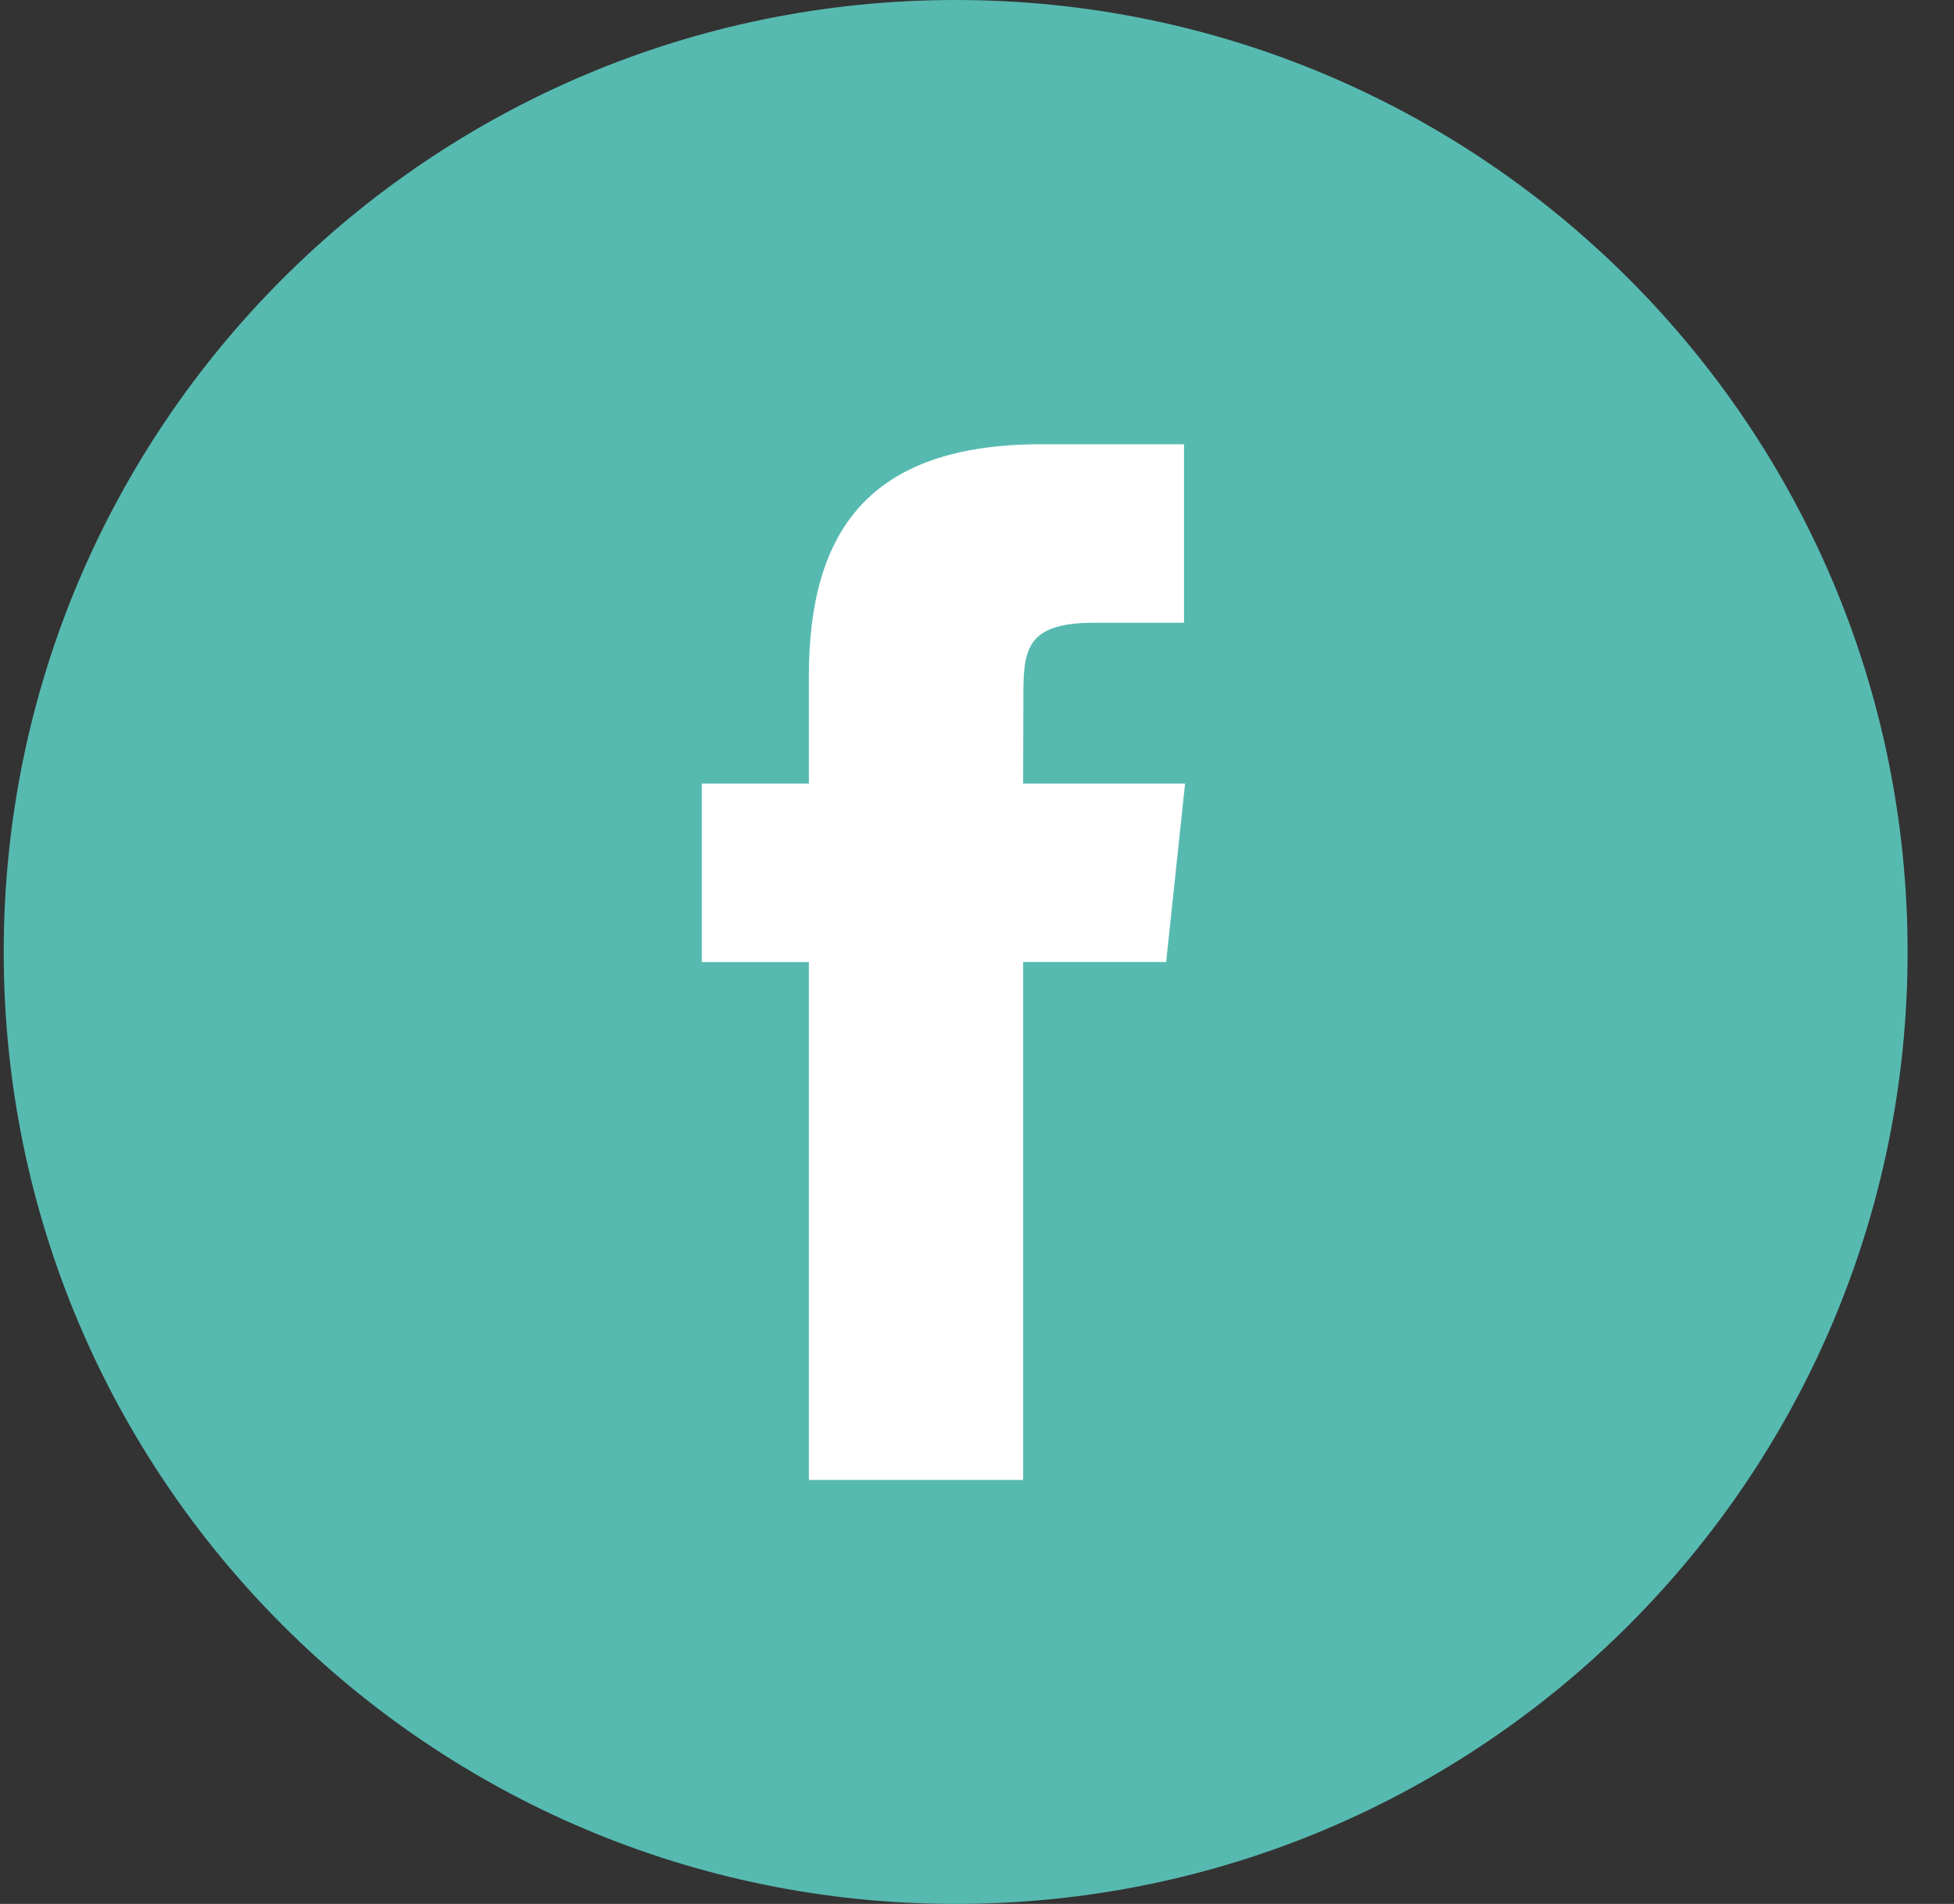
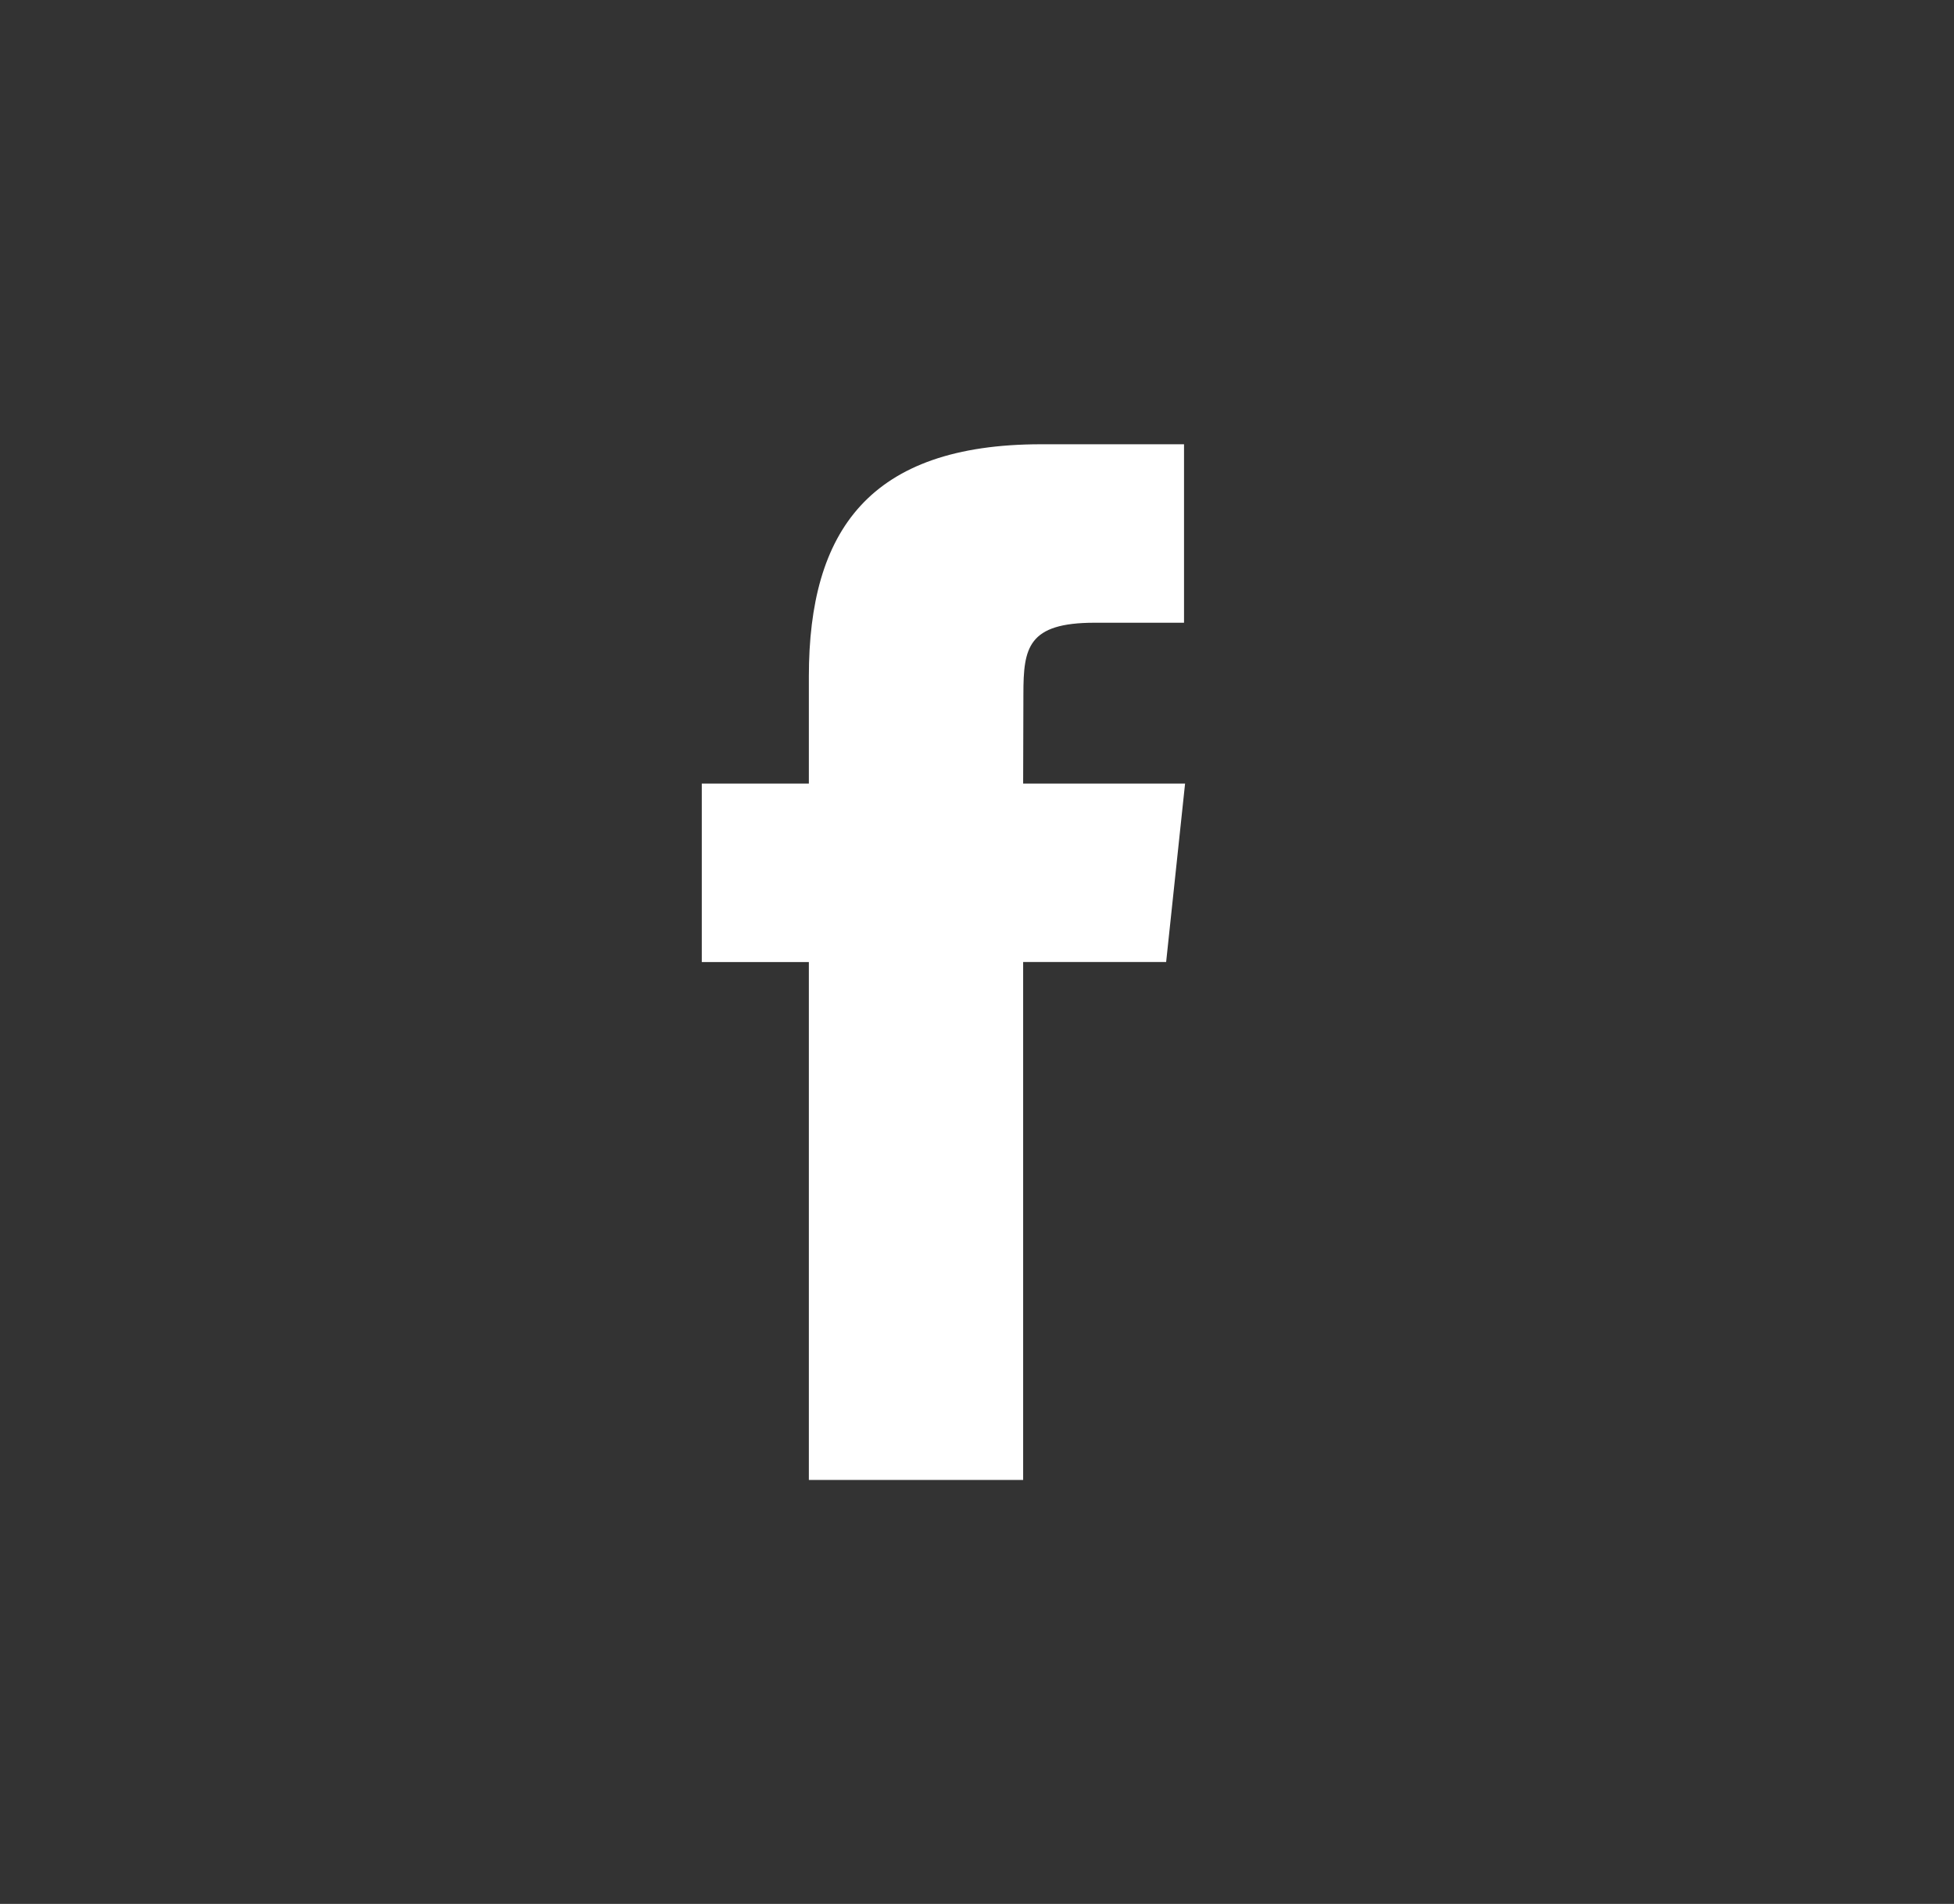
<svg xmlns="http://www.w3.org/2000/svg" width="39px" height="38px" viewBox="0 0 39 38" version="1.1">
  <rect x="0" y="0" width="39" height="38" fill="#333333" stroke="none" />
  <title>F988ECFD-A47A-4753-8FE2-A199F3E6EE78_Color</title>
  <g id="Vision-1" stroke="none" stroke-width="1" fill="none" fill-rule="evenodd">
    <g id="Homepage-Vision" transform="translate(-538, -3735)">
      <g id="Facebook" transform="translate(538.074, 3735)">
-         <path d="M0,19 C0,8.507 8.507,0 19,0 C29.493,0 38,8.507 38,19 C38,29.493 29.493,38 19,38 C8.507,38 0,29.493 0,19 Z" id="back" fill="#57BAB1" />
-         <path d="M20.347,29.538 L20.347,19.201 L23.201,19.201 L23.579,15.639 L20.347,15.639 L20.352,13.856 C20.352,12.927 20.44,12.429 21.775,12.429 L23.558,12.429 L23.558,8.867 L20.705,8.867 C17.277,8.867 16.07,10.595 16.07,13.501 L16.07,15.639 L13.933,15.639 L13.933,19.202 L16.07,19.202 L16.07,29.538 L20.347,29.538 Z" id="Shape" fill="#FFFFFF" />
+         <path d="M20.347,29.538 L20.347,19.201 L23.201,19.201 L23.579,15.639 L20.347,15.639 L20.352,13.856 C20.352,12.927 20.44,12.429 21.775,12.429 L23.558,12.429 L23.558,8.867 L20.705,8.867 C17.277,8.867 16.07,10.595 16.07,13.501 L16.07,15.639 L13.933,15.639 L13.933,19.202 L16.07,19.202 L16.07,29.538 Z" id="Shape" fill="#FFFFFF" />
      </g>
    </g>
  </g>
</svg>